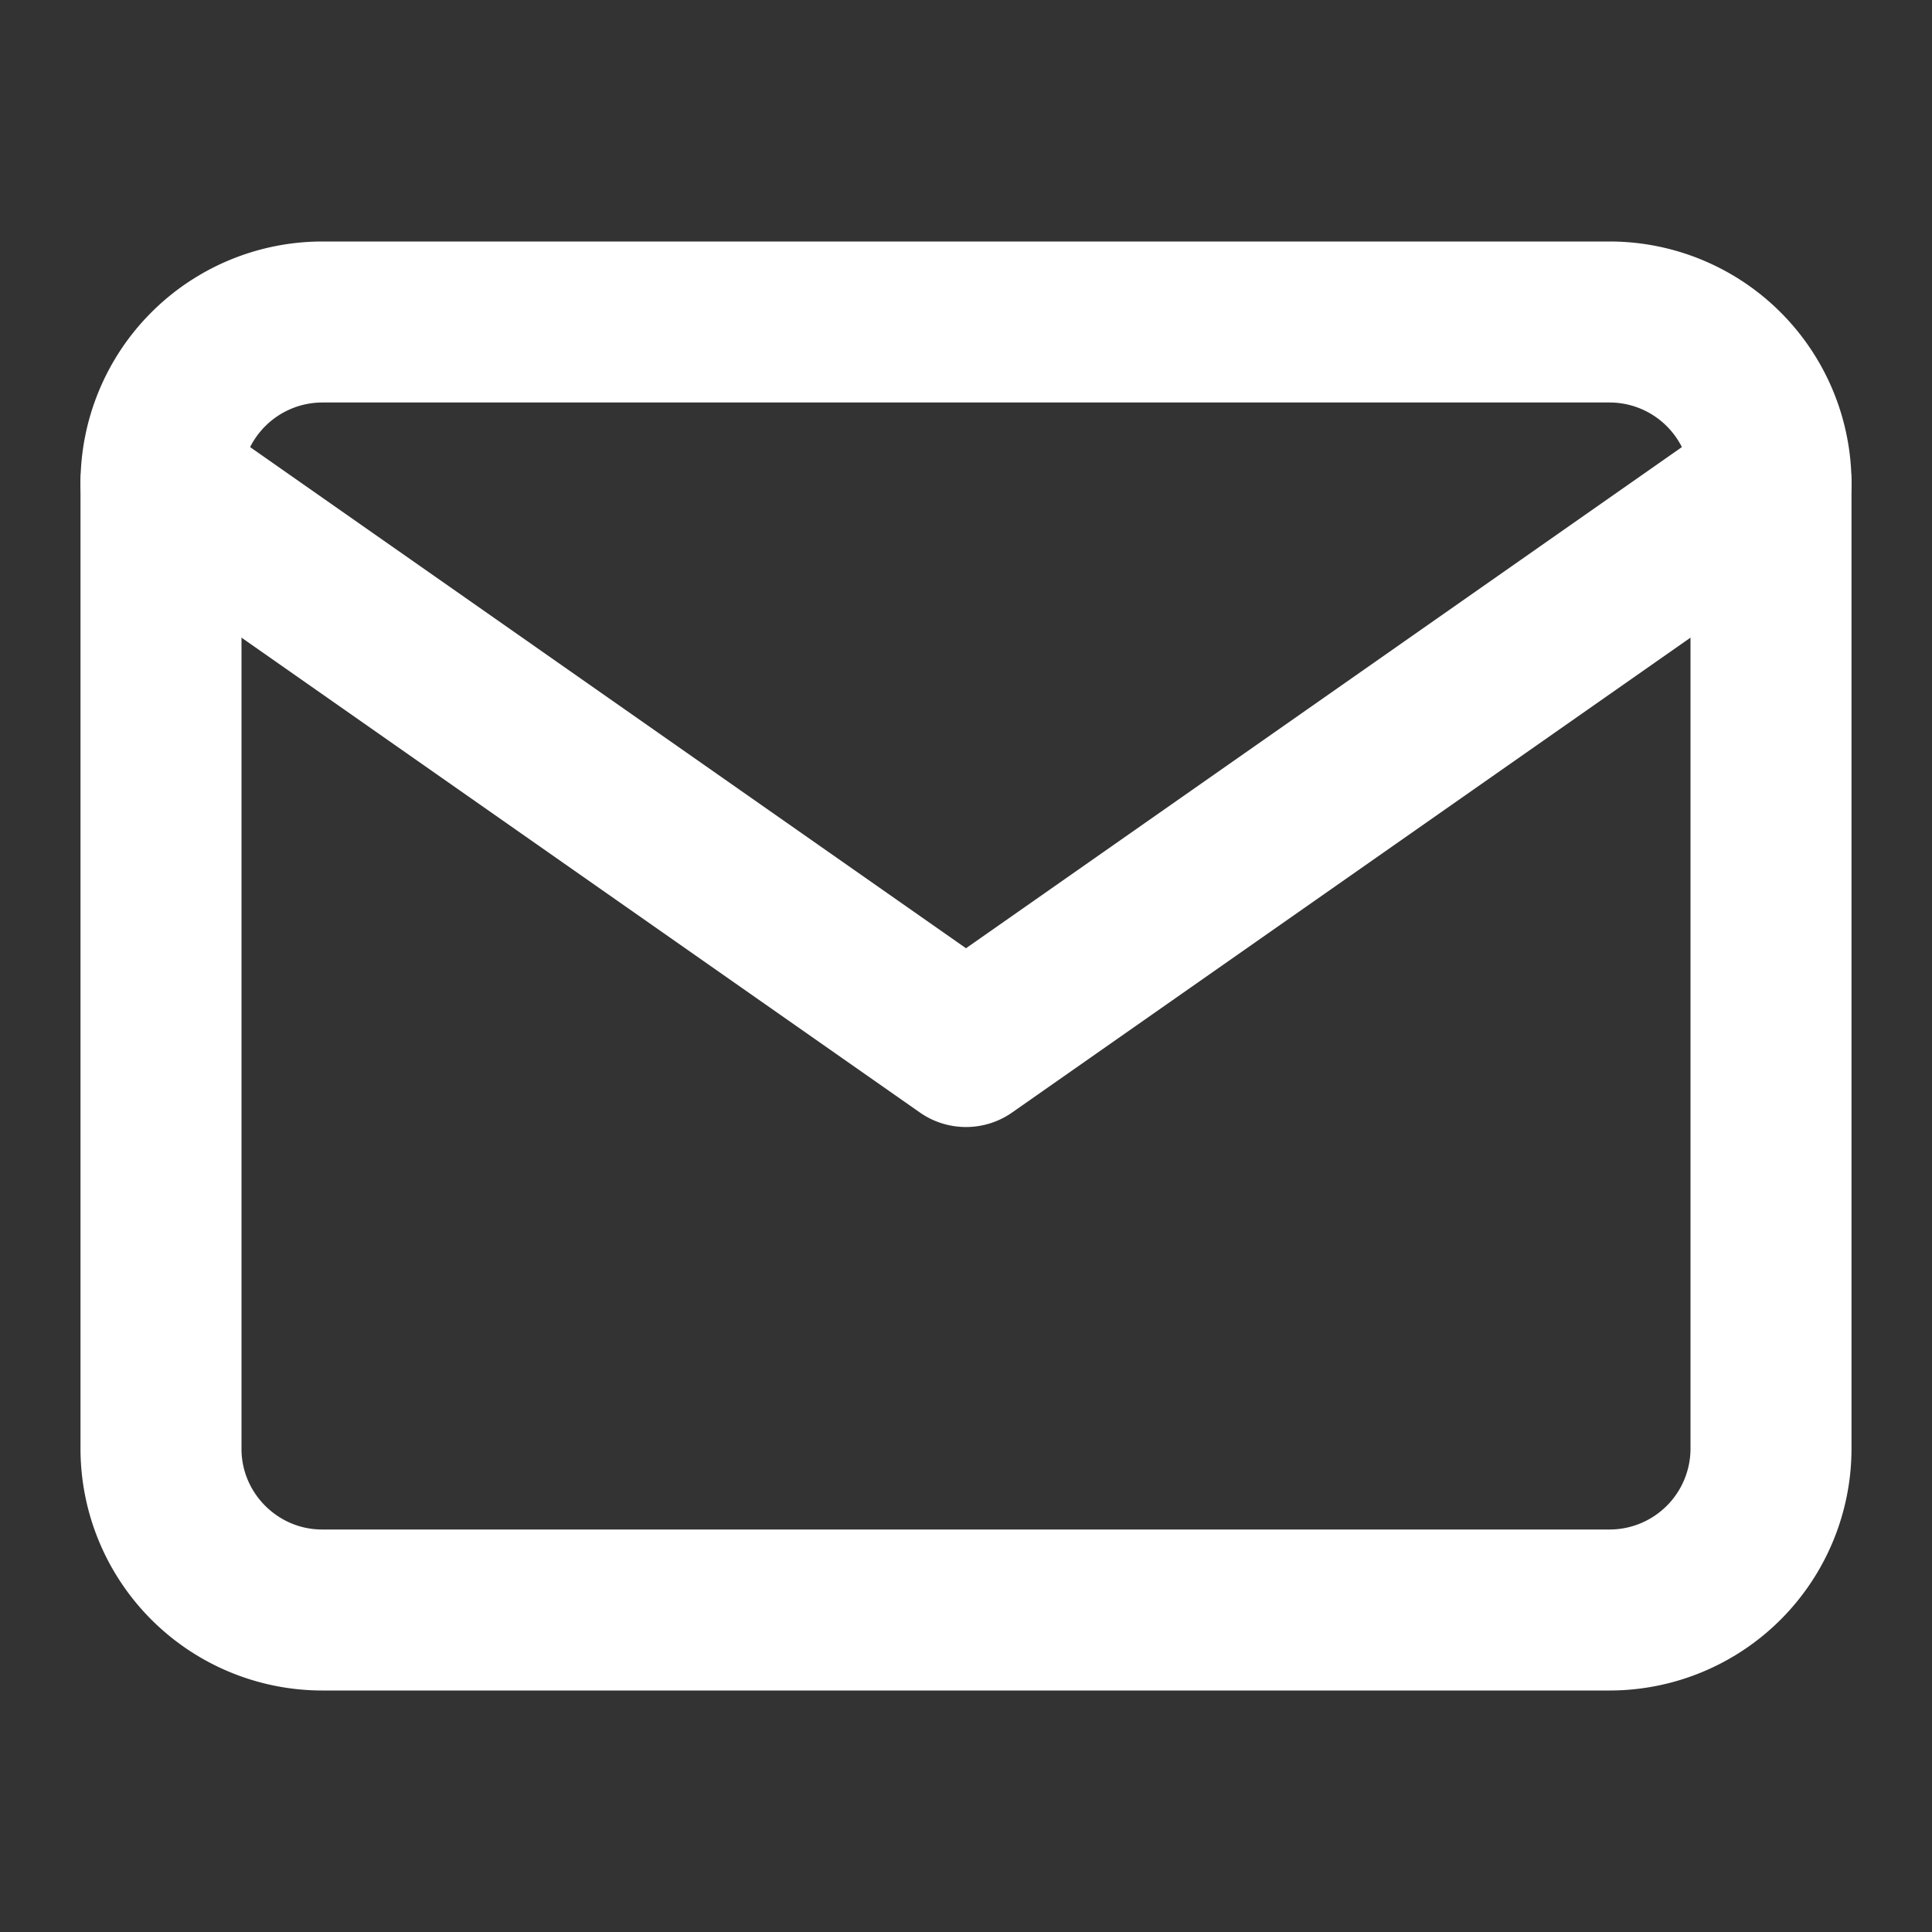
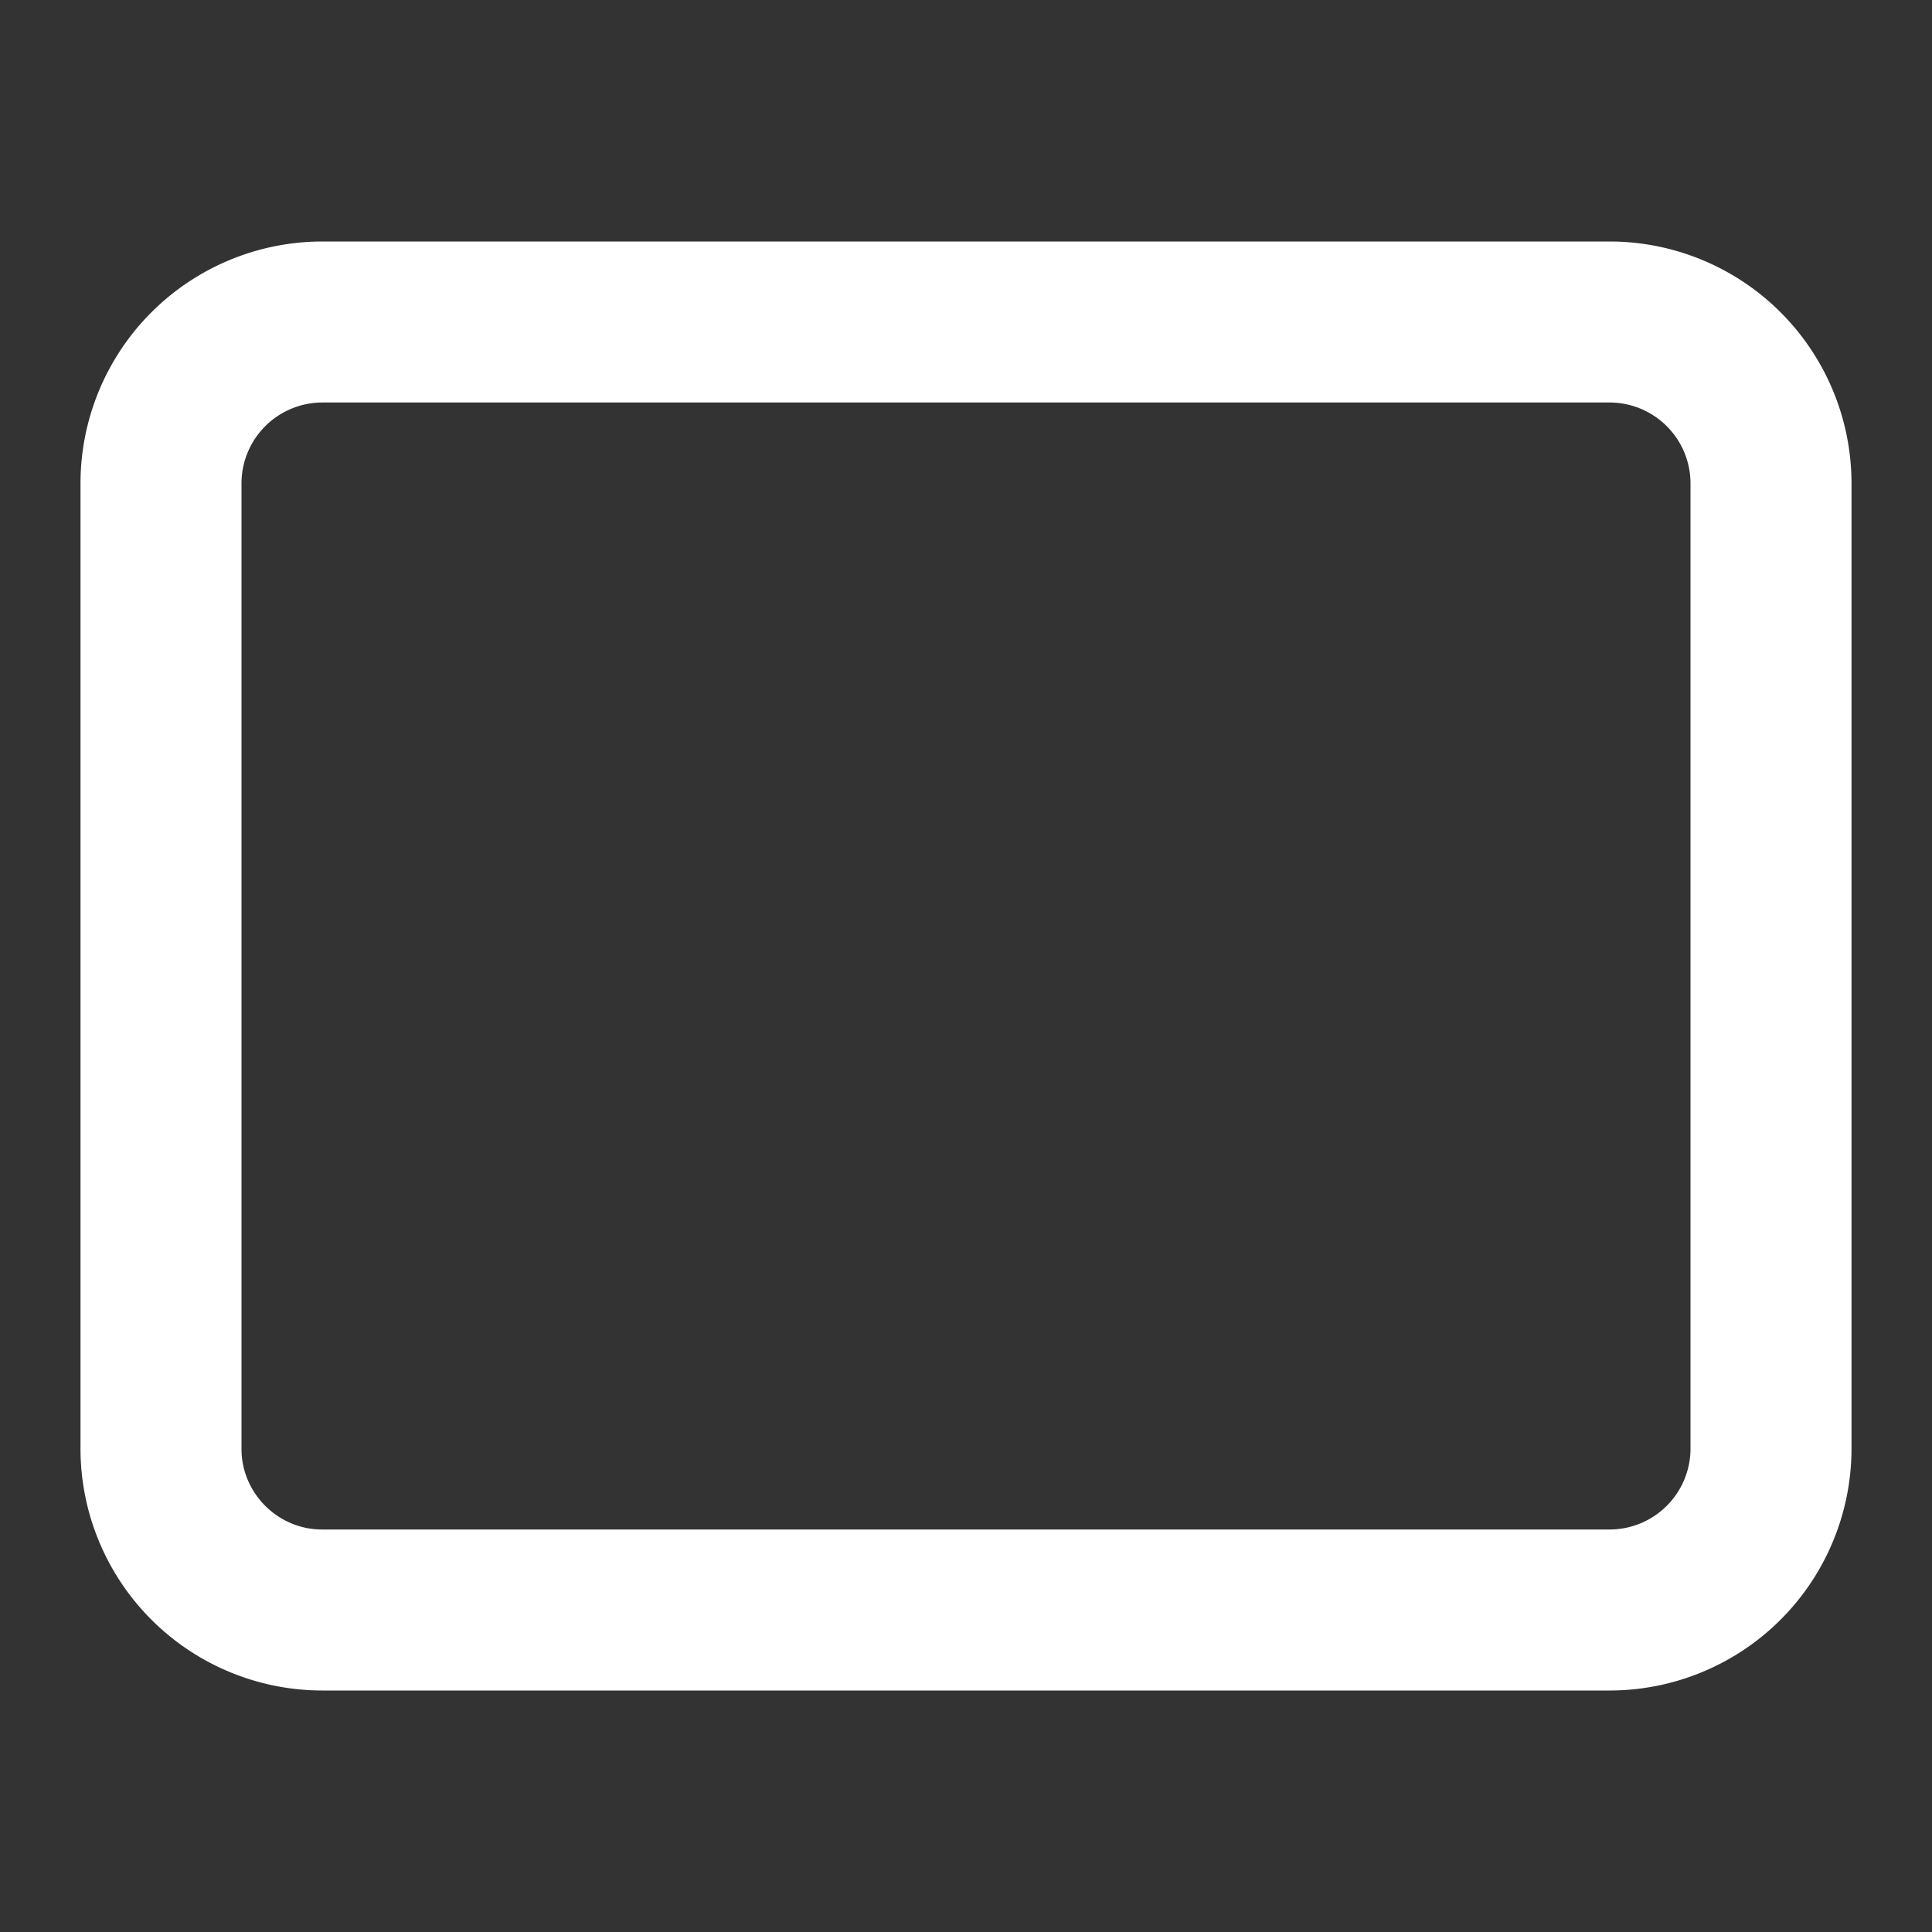
<svg xmlns="http://www.w3.org/2000/svg" width="21" height="21" viewBox="0 0 21 21" fill="none">
  <rect x="0" y="0" width="21" height="21" fill="#333333" stroke="none" />
  <path fill-rule="evenodd" clip-rule="evenodd" d="M3.5 4.375a.88.88 0 00-.875.875v10.5c0 .48.396.875.875.875h14a.88.88 0 00.875-.875V5.25a.88.88 0 00-.875-.875h-14zM.875 5.25A2.63 2.63 0 013.5 2.625h14a2.63 2.63 0 012.625 2.625v10.5a2.63 2.63 0 01-2.625 2.625h-14A2.63 2.63 0 01.875 15.75V5.25z" fill="#fff" />
-   <path fill-rule="evenodd" clip-rule="evenodd" d="M1.033 4.748a.875.875 0 011.219-.215l8.248 5.774 8.248-5.774a.875.875 0 111.004 1.434l-8.75 6.125a.875.875 0 01-1.004 0l-8.75-6.125a.875.875 0 01-.215-1.219z" fill="#fff" />
</svg>